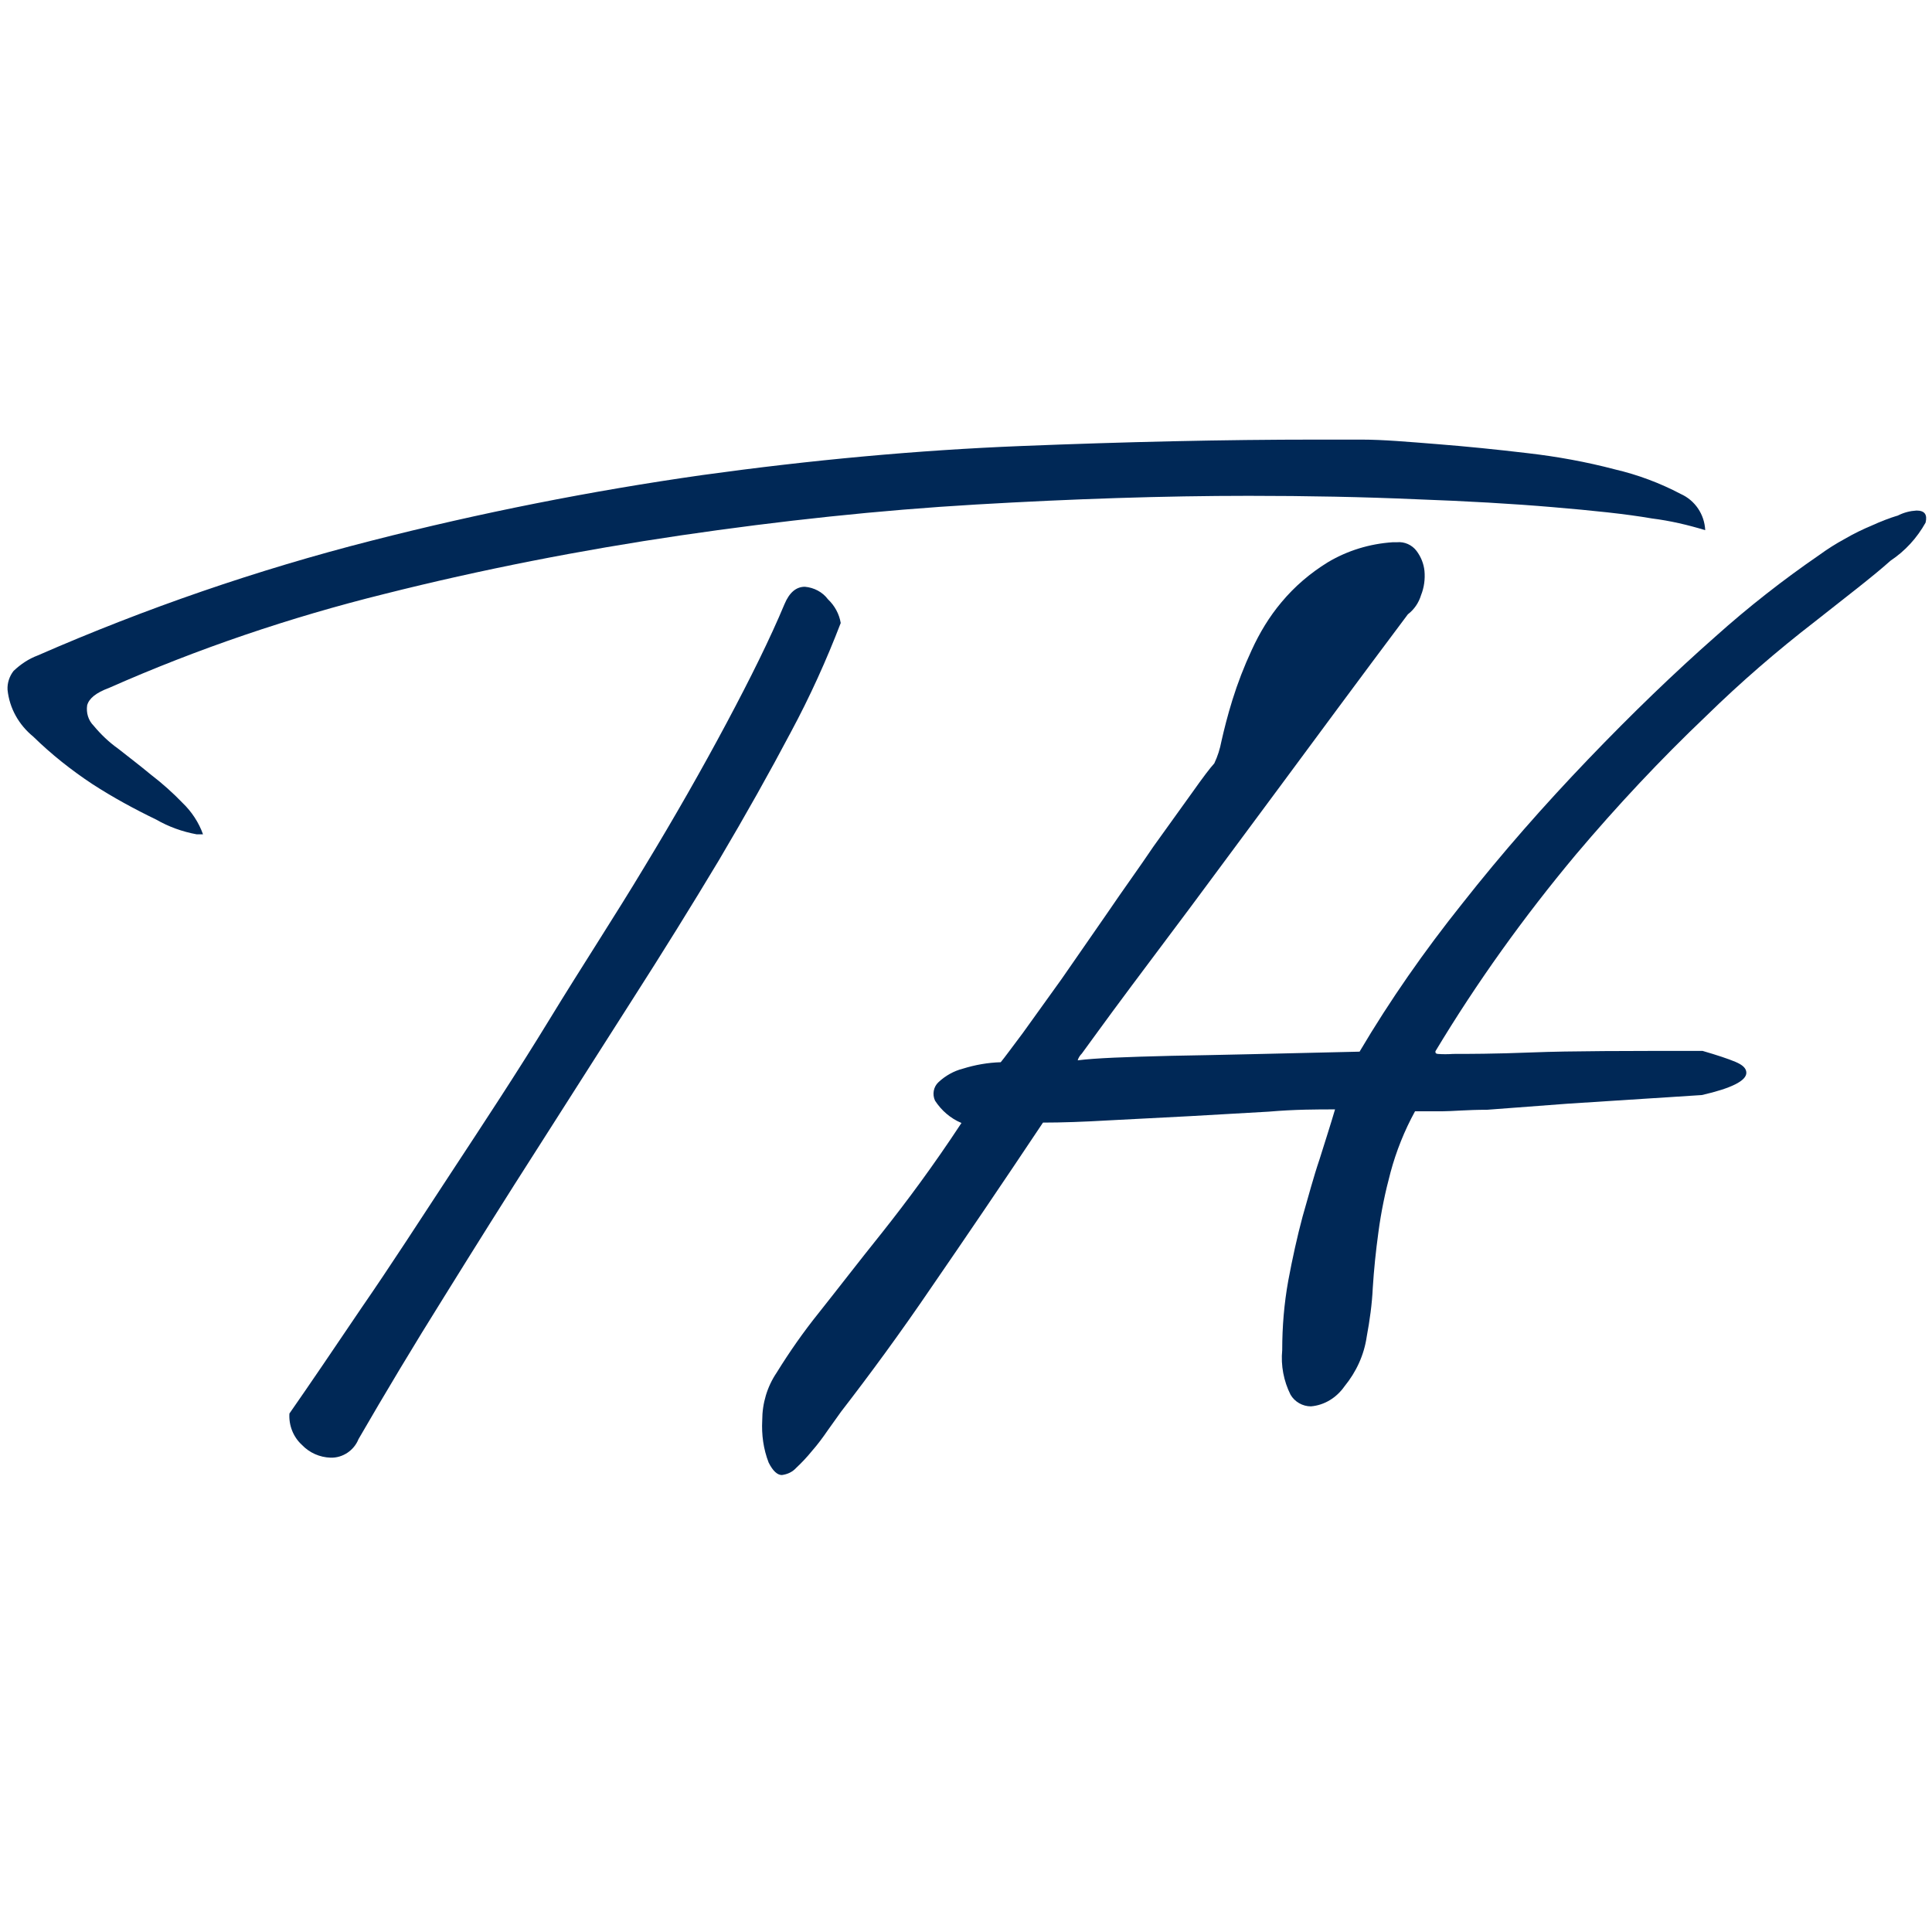
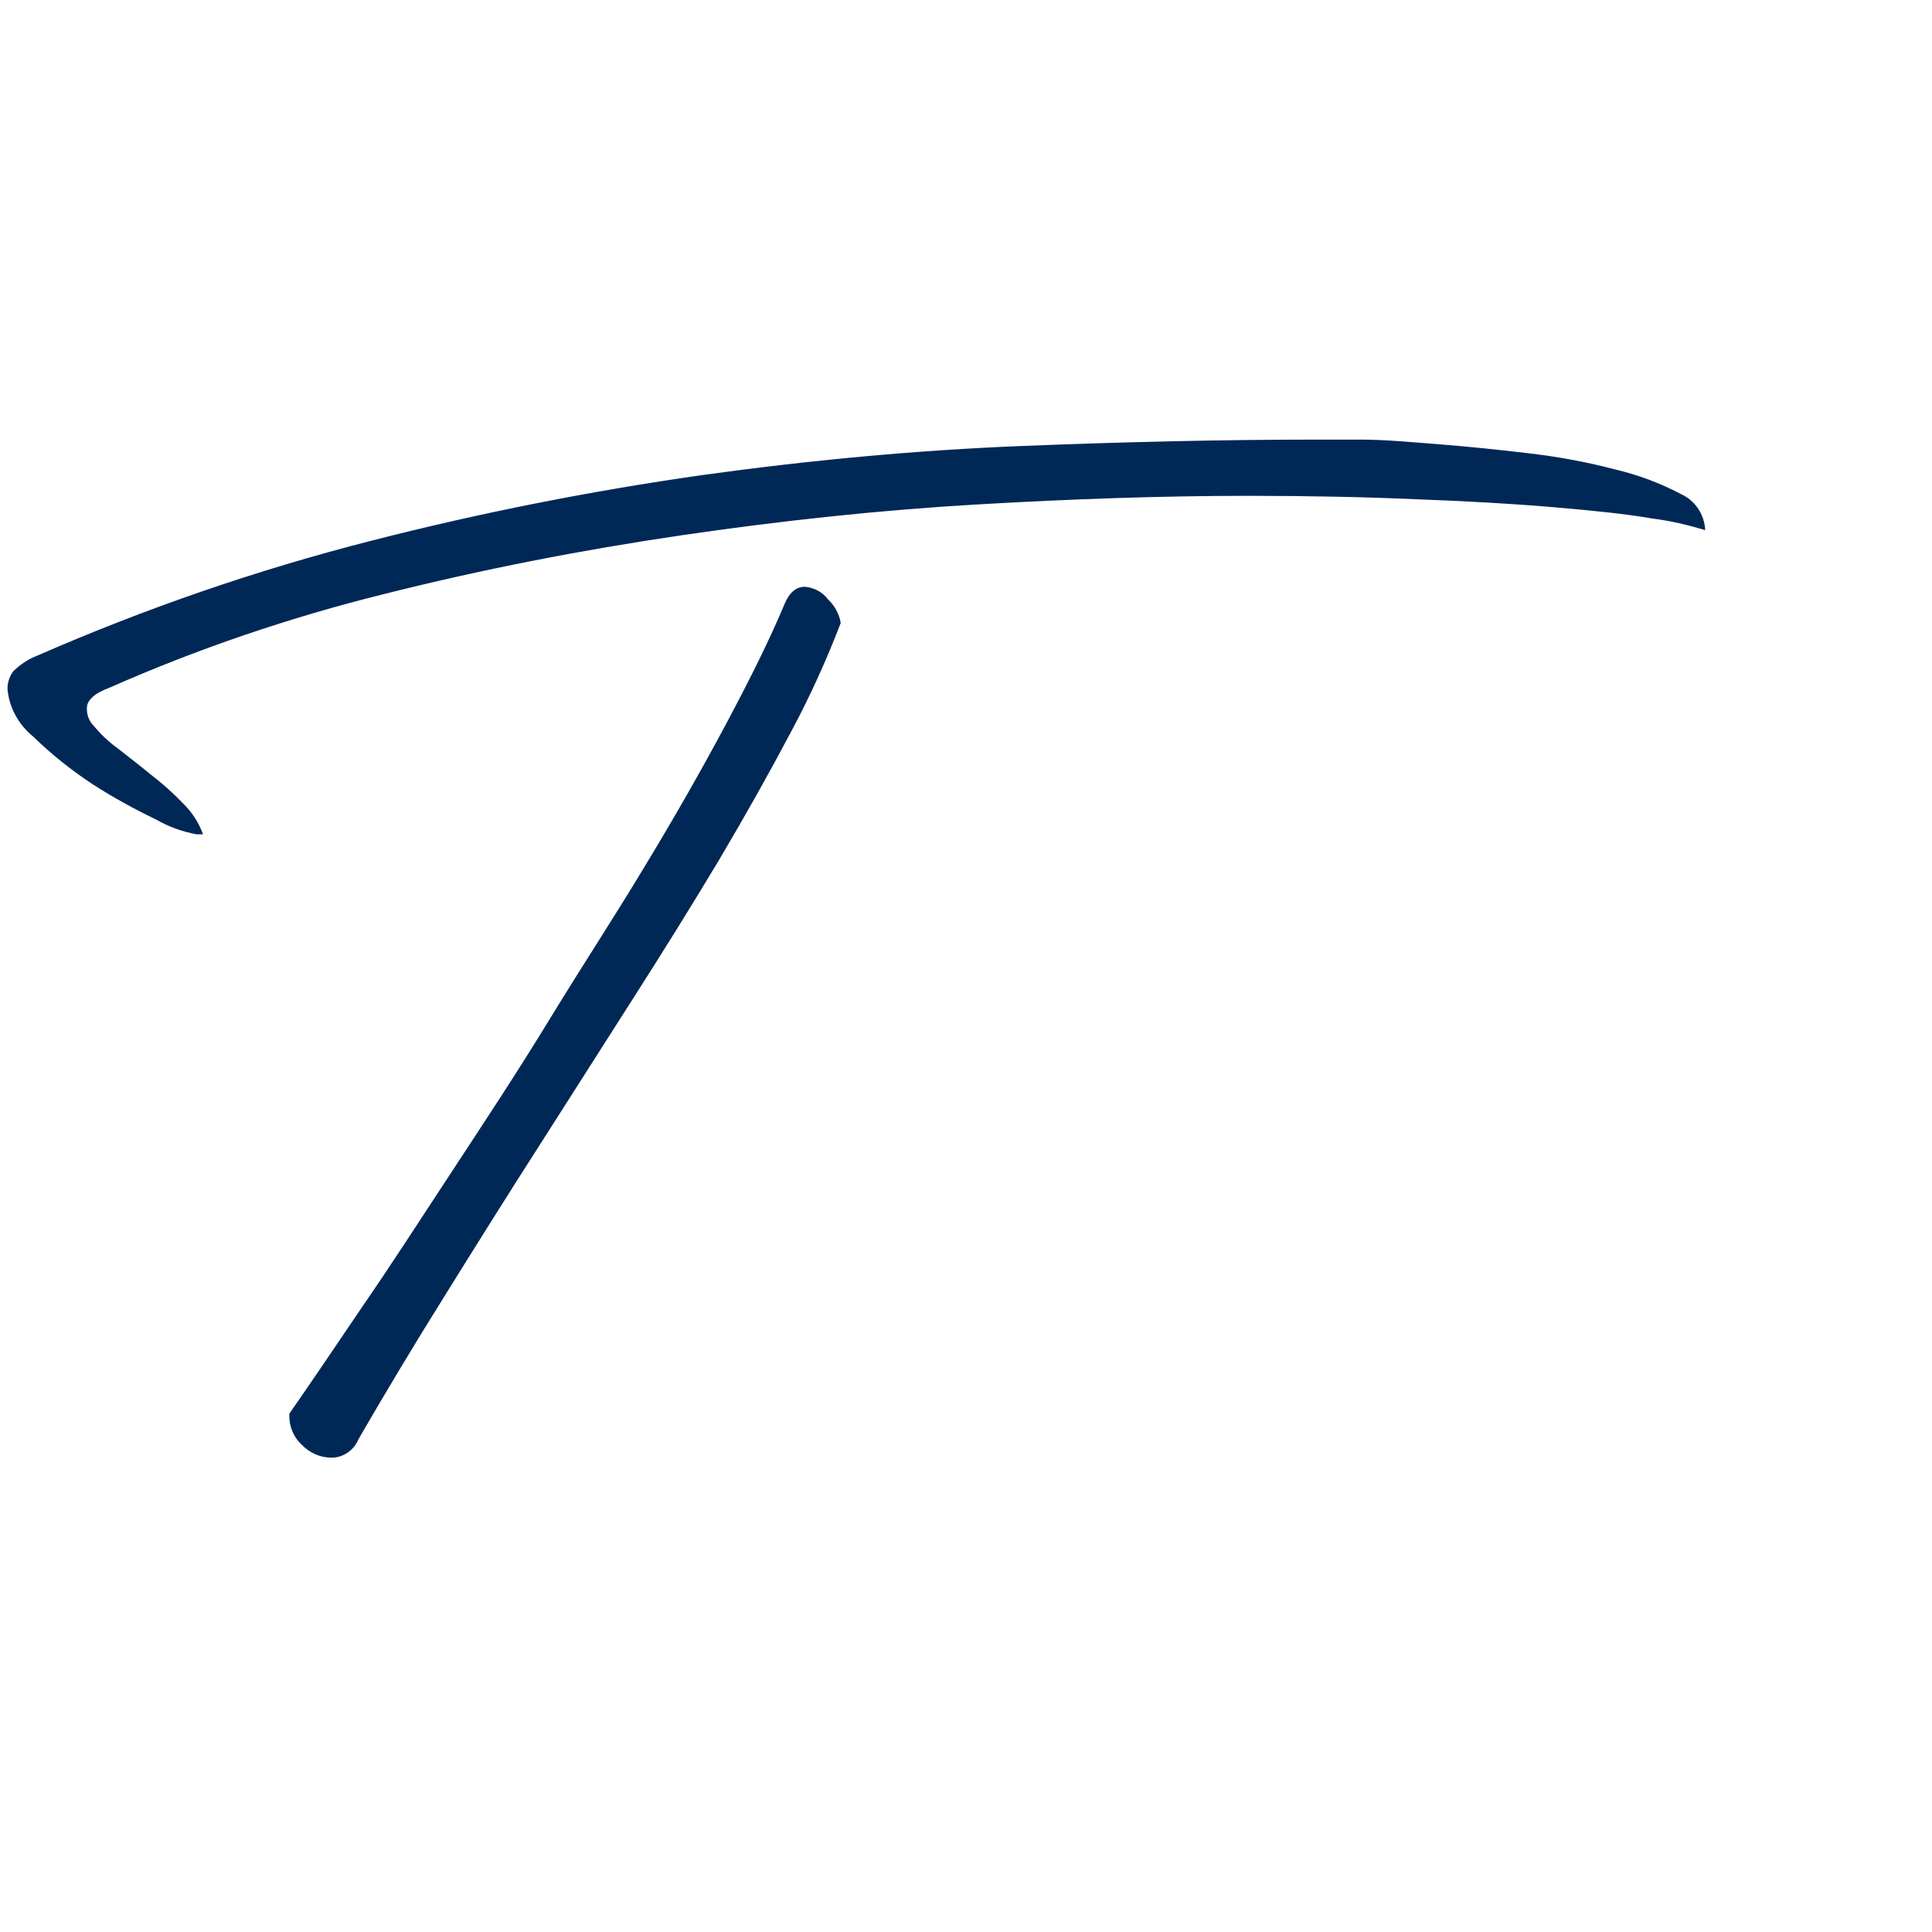
<svg xmlns="http://www.w3.org/2000/svg" version="1.1" x="0px" y="0px" viewBox="0 0 512 512" xml:space="preserve">
-   <path fill="#002856" d="M507.9,135.3c2.2,0,2.9,1.1,2.4,3.2c-2.3,4.1-5.4,7.5-9.3,10.1c-4.8,4.3-11.8,9.6-20,16.1  c-10.1,7.8-19.7,16.1-28.8,25c-12.2,11.6-23.7,23.9-34.6,36.8c-13.7,16.4-26.2,33.8-37.2,52.1c0,0.4,0,0.6,0.6,0.7  c1.3,0.1,2.7,0.1,4.1,0c3.9,0,10.9,0,21-0.4c10.1-0.4,25.2-0.4,45.1-0.4c3.8,1.1,6.8,2.1,8.7,2.9c1.9,0.8,2.9,1.7,2.9,2.9  c0,2.1-3.9,4.1-11.8,5.9l-35.7,2.3l-21.2,1.6c-5.3,0-9.3,0.4-11.8,0.4H375c-2.8,5.1-5,10.6-6.5,16.2c-1.4,5.2-2.5,10.5-3.2,15.8  c-0.7,5.1-1.2,10-1.5,14.8c-0.2,4.3-0.8,8.6-1.6,12.9c-0.7,4.9-2.8,9.4-5.9,13.2c-2.1,3-5.3,5-8.9,5.3c-2.2,0-4.3-1.2-5.4-3.1  c-1.8-3.6-2.6-7.7-2.2-11.8c0-6.2,0.5-12.3,1.6-18.4c1.1-5.9,2.4-11.8,3.8-17c1.5-5.2,2.9-10.5,4.5-15.2c1.5-4.8,2.9-9.1,4.1-13.2  c-4.8,0-10.6,0-17.6,0.6l-21,1.2l-21.2,1.1c-6.8,0.4-12.7,0.6-17.6,0.6c-11,16.5-20.8,30.9-29.4,43.4c-8.5,12.5-16.6,23.5-24.1,33.2  l-3.5,4.9c-1.3,1.9-2.7,3.8-4.2,5.5c-1.3,1.6-2.7,3.1-4.2,4.5c-1,1.1-2.3,1.7-3.8,1.9c-1.2,0-2.4-1.1-3.5-3.3  c-1.4-3.6-1.9-7.4-1.7-11.2c0-4.5,1.3-8.9,3.8-12.6c3.4-5.5,7.1-10.8,11.2-15.9c4.7-5.9,10.3-13.2,16.8-21.3  c6.5-8.2,13.5-17.6,21-29c-2.9-1.2-5.3-3.3-7-5.9c-0.8-1.7-0.4-3.7,0.9-4.9c1.8-1.7,4.1-3,6.5-3.6c3.2-1,6.6-1.6,10-1.7  c1-1.2,2.9-3.8,5.9-7.8l10.2-14.2l12.2-17.6c4.2-6.2,8.3-11.8,12.2-17.6l10.2-14.2c2.9-4.1,4.8-6.6,5.9-7.8c0.9-1.9,1.5-3.8,1.9-5.9  c0.7-3.1,1.6-6.7,2.9-10.9c1.4-4.5,3.1-8.9,5.1-13.2c2.1-4.6,4.7-8.9,7.9-12.7c3.5-4.2,7.6-7.7,12.3-10.6c5.2-3.1,11.1-4.9,17.2-5.3  h1.1c2-0.2,4,0.7,5.2,2.3c1.2,1.6,1.9,3.4,2.1,5.3c0.2,2.2-0.1,4.4-0.9,6.4c-0.6,2-1.8,3.8-3.5,5.1c-13.2,17.6-24.4,32.8-33.8,45.5  l-23.8,32.1L300,261.1c-3.9,5.2-6.8,9.2-9,12.2s-3.5,4.8-4.3,5.9c-0.5,0.5-0.9,1.1-1.1,1.8c4.6-0.6,12.9-0.9,24.9-1.2  c12-0.2,28.6-0.6,49.8-1.1c8.1-13.7,17.2-26.7,27.1-39.1c10.7-13.6,21.9-26.3,33.5-38.4c11.6-12.1,22.8-22.9,33.7-32.5  c8.7-7.8,17.9-15,27.5-21.6c2.2-1.6,4.4-3,6.8-4.3c2.4-1.4,4.9-2.6,7.3-3.6c2.2-1,4.5-1.9,6.8-2.6  C504.6,135.8,506.2,135.4,507.9,135.3z" />
  <path fill="#002856" d="M451.9,140.5c-4.6-1.4-9.3-2.5-14.1-3.1c-6.9-1.2-15.7-2.1-26.3-3c-10.5-0.9-22.7-1.6-36.4-2.1  c-13.7-0.6-28.5-0.9-44.2-0.9c-22.4,0-46.5,0.8-72.2,2.3c-25.7,1.5-51.8,4.3-78.4,8.2c-26.4,3.9-52.6,9-78.4,15.5  c-25,6.2-49.5,14.5-73,24.9c-3.5,1.3-5.3,2.8-5.8,4.6c-0.3,2,0.3,4,1.7,5.4c1.9,2.3,4.1,4.4,6.5,6.1c2.8,2.2,5.8,4.5,8.7,6.9  c3,2.3,5.8,4.8,8.4,7.5c2.4,2.3,4.3,5.2,5.4,8.3h-1.7c-3.8-0.7-7.4-2-10.7-3.9c-5.8-2.8-11.5-5.9-16.9-9.4  c-5.6-3.7-10.9-7.9-15.7-12.6c-3.8-3.1-6.3-7.5-6.8-12.4c-0.1-1.8,0.5-3.6,1.6-5c1.9-1.8,4-3.2,6.4-4.1  c28.6-12.5,58.2-22.7,88.4-30.4c28.9-7.4,58.2-13.2,87.7-17.4c28.9-4,57-6.6,84.5-7.7c27.5-1.1,53.6-1.7,78.3-1.7h11.9  c5.8,0,12.5,0.6,20.1,1.2c7.6,0.6,15.6,1.4,24,2.4c7.8,0.9,15.5,2.3,23.1,4.3c6,1.4,11.9,3.6,17.4,6.5  C449.2,132.6,451.7,136.3,451.9,140.5z M222.8,165.1c-3.8,9.9-8.2,19.6-13.2,28.9c-5.6,10.6-12,22-19.1,34  c-7.2,12-14.9,24.4-23.1,37.2l-24.8,38.9c-8.4,13.1-16.6,26.2-24.8,39.4c-8.2,13.1-15.8,25.8-22.8,37.9c-1.2,3-4.2,5-7.4,4.9  c-2.9-0.1-5.6-1.3-7.6-3.4c-2.3-2.1-3.5-5.2-3.3-8.3c5.3-7.6,11.6-16.9,19.1-28c7.6-11,15.4-23.1,23.8-35.9  c8.4-12.8,17.4-26.4,26-40.5c8.6-14.1,17.4-27.5,25.2-40.5c7.9-13,15.3-26,21.7-38s11.6-22.5,15.4-31.6c1.3-3.1,3.1-4.6,5.4-4.6  c2.4,0.2,4.7,1.4,6.1,3.3C221.2,160.5,222.4,162.7,222.8,165.1z" />
</svg>